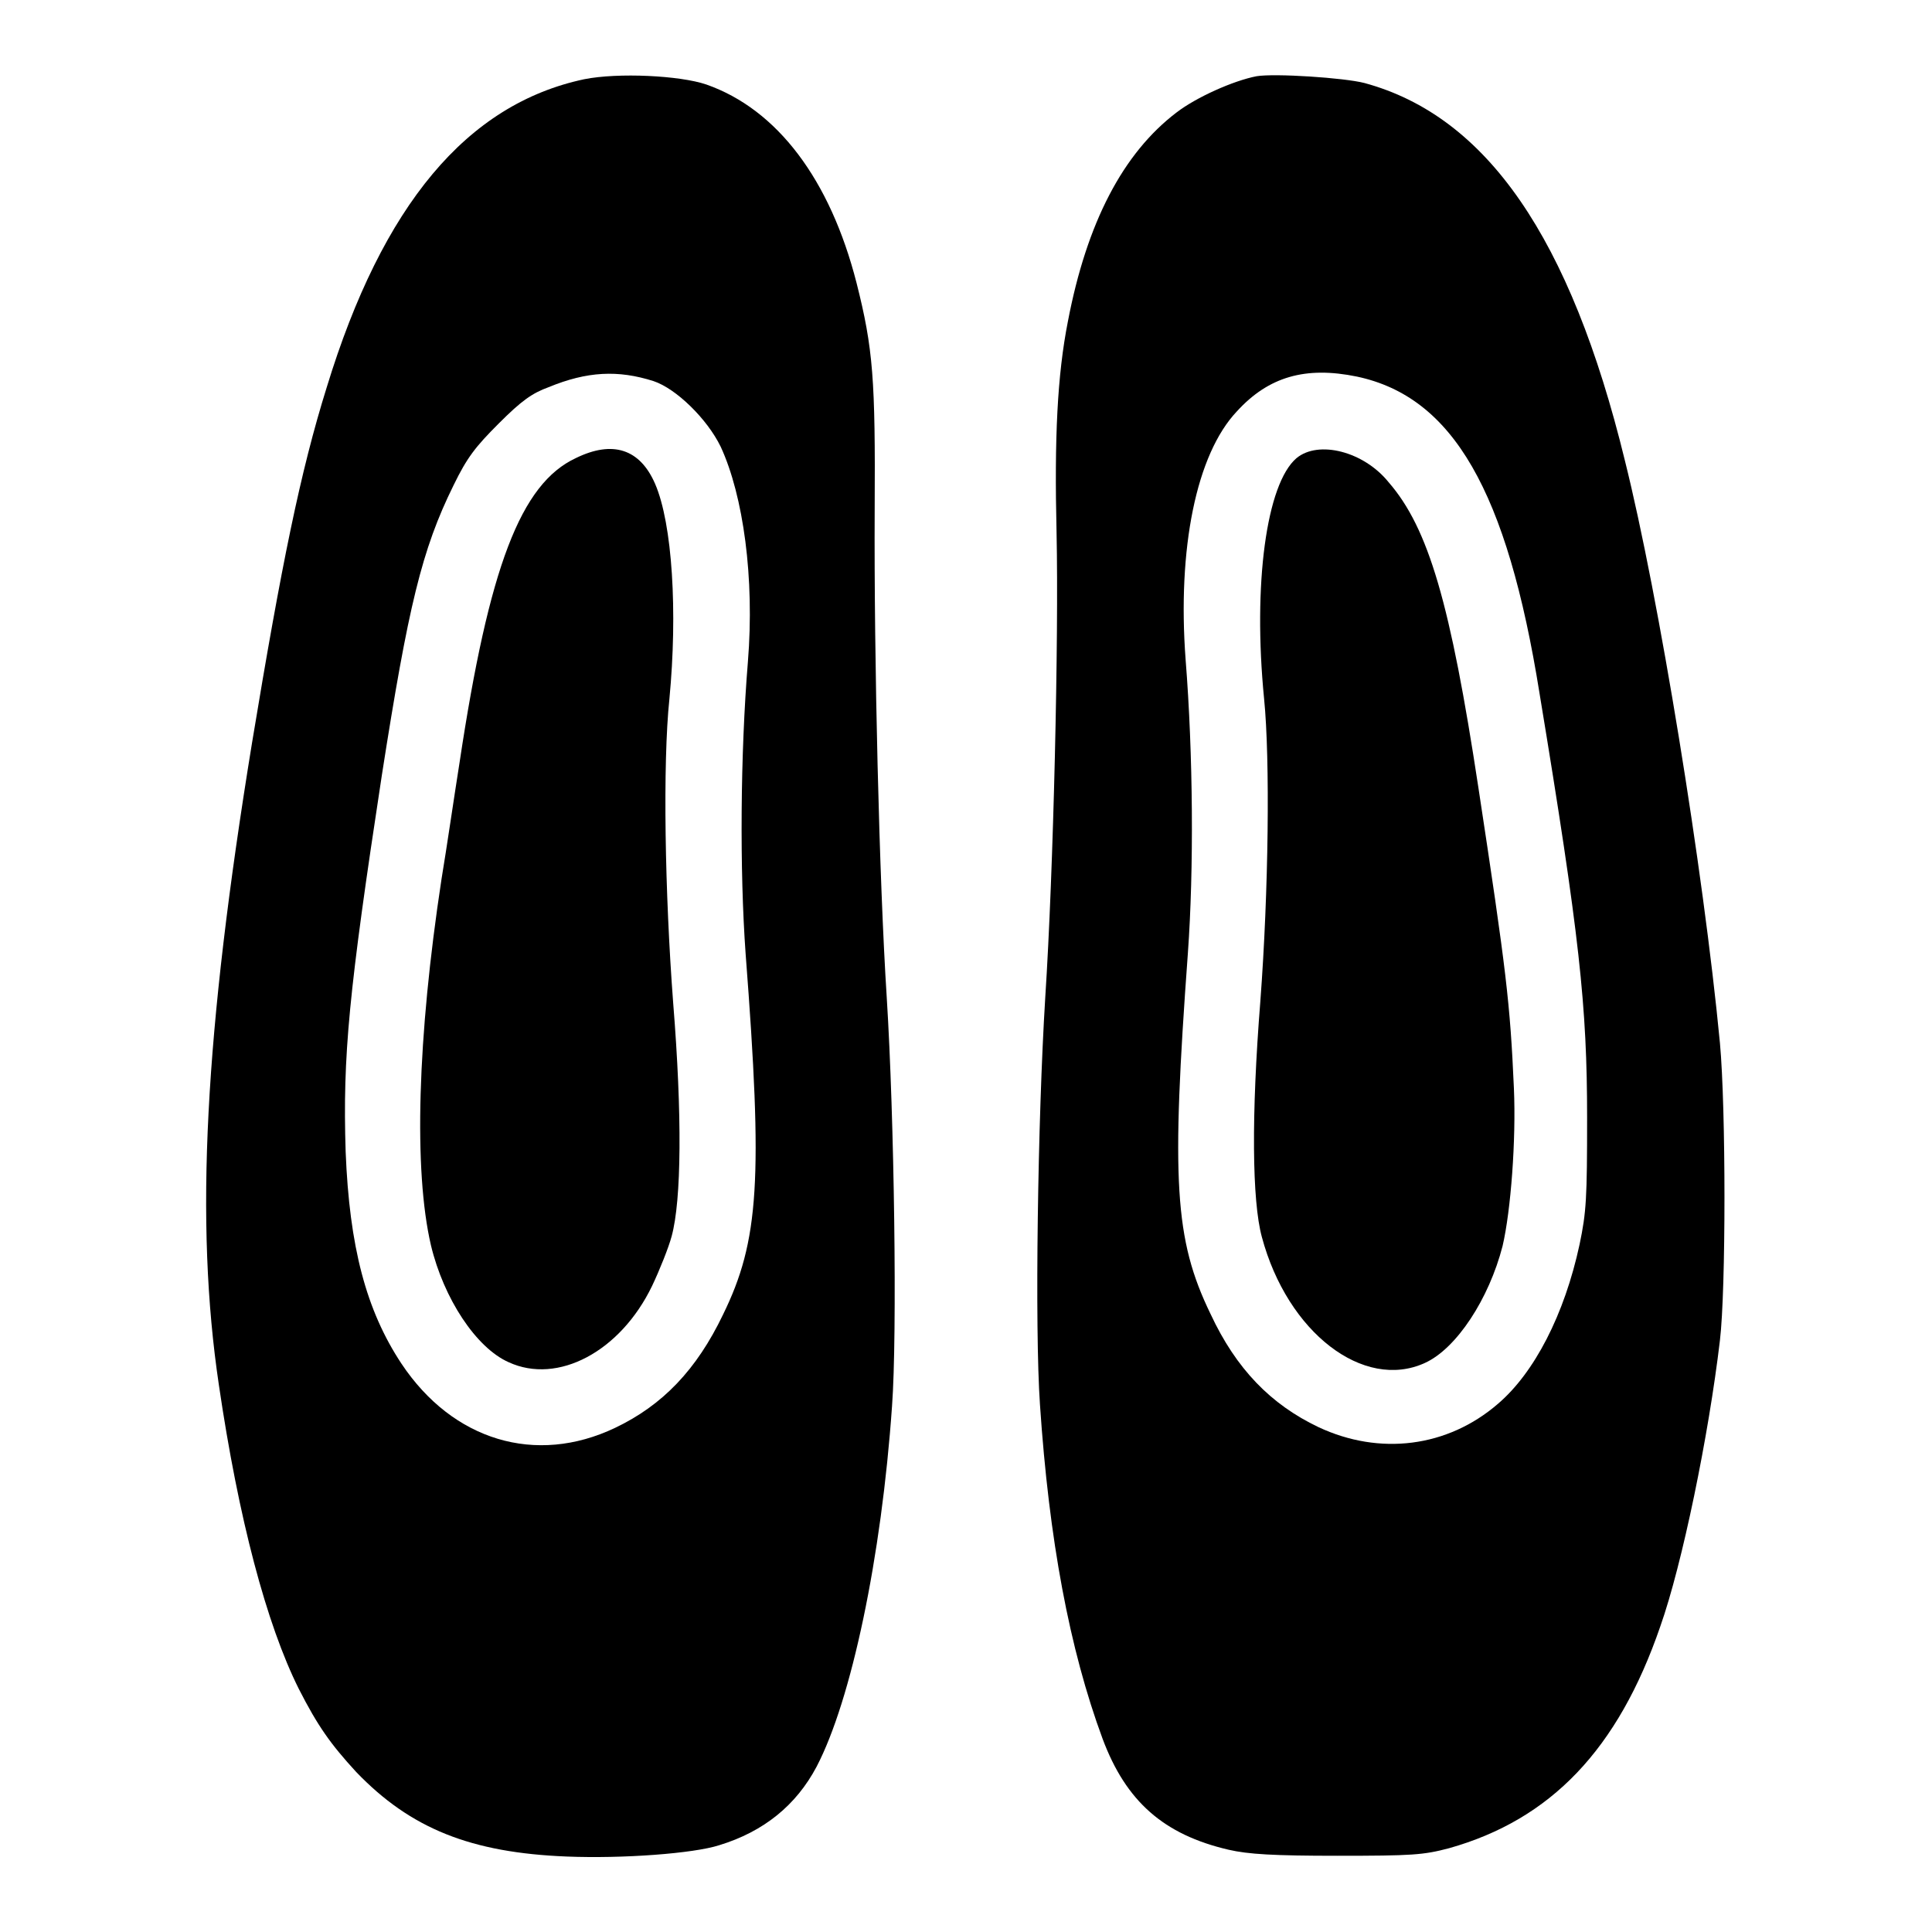
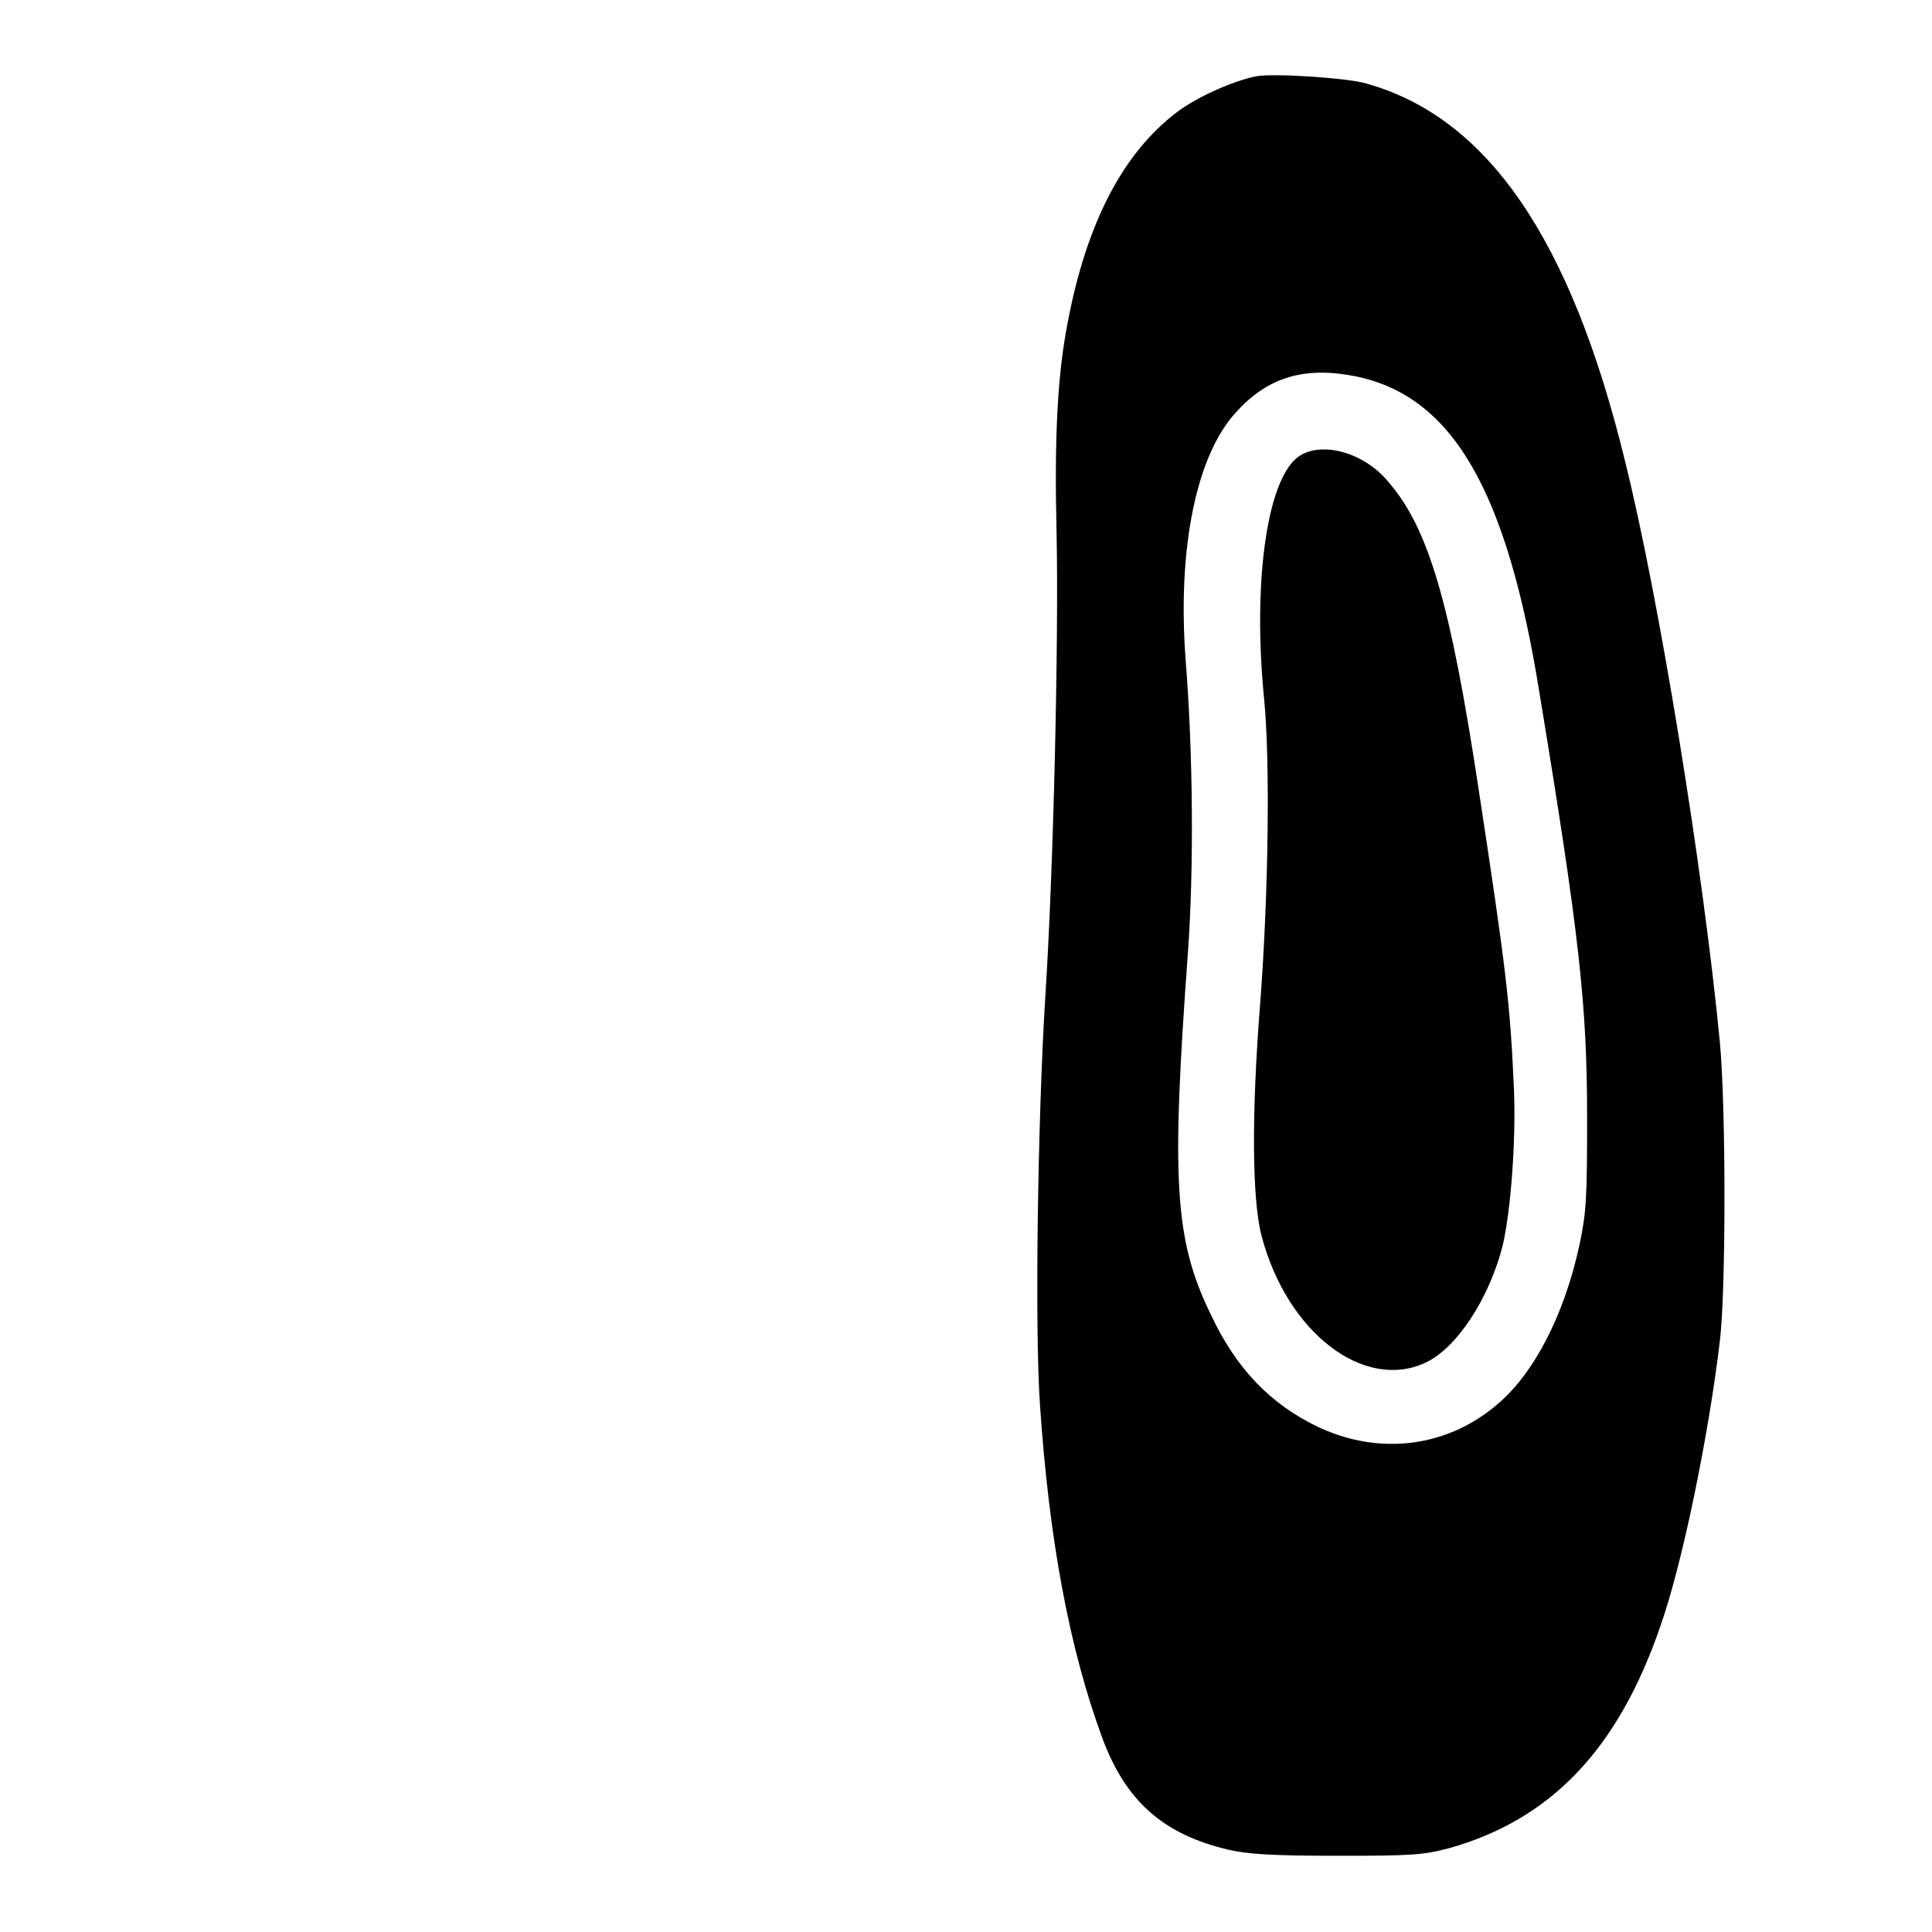
<svg xmlns="http://www.w3.org/2000/svg" version="1.1" x="0px" y="0px" viewBox="0 0 256 256" enable-background="new 0 0 256 256" xml:space="preserve">
  <g>
    <g>
      <g>
-         <path fill="#000000" d="M77.4,10.5c-15.5,3.3-26.7,16.6-34.1,40.8c-3.5,11.2-6,23.5-9.9,47.1c-6.3,38.6-7.6,63.6-4.4,85.1c2.6,17.7,6.3,31.7,10.6,40.3c2.5,4.9,4.2,7.3,7.6,11c7.2,7.5,15.2,10.7,27.9,11.2c7.4,0.3,16.8-0.4,20.2-1.5c5.9-1.8,10.2-5.3,12.9-10.4c4.6-8.8,8.6-27.7,10-47.8c0.7-9.4,0.3-38.2-0.7-54.1c-1-15.5-1.7-44.9-1.6-64.7c0.1-17.2-0.2-21.3-2.4-30c-3.5-13.7-10.5-23-19.9-26.3C90.1,10,81.9,9.6,77.4,10.5z M86.6,50.5c3,1,7.1,5,8.9,8.7c3,6.5,4.5,17.4,3.6,28.5c-1,12.2-1.1,27.6-0.3,38.7c2.3,29.9,1.8,38-3,47.8c-3.5,7.3-8,12-14.3,15c-10.5,5-21.5,1.7-28.3-8.5c-4.7-7.1-6.9-15.5-7.4-28.1c-0.4-12.7,0.4-21.1,4.8-49.9c3.5-22.4,5.3-29.9,9.5-38.4c1.8-3.7,2.9-5.1,6-8.2c3-3,4.4-4,6.6-4.8C77.8,49.2,81.9,49,86.6,50.5z" />
-         <path fill="#000000" d="M76.3,60.7C69,64.1,64.8,75.1,60.9,101c-0.7,4.4-1.7,11.3-2.4,15.5c-3.2,21-3.7,38.6-1.4,48.5c1.7,7.1,6,13.6,10.3,15.5c6.5,3,14.8-1.4,19-10.1c1-2.1,2.2-5.1,2.6-6.6c1.3-4.8,1.4-16,0.2-30.9c-1.1-14.5-1.4-31.7-0.5-40.3c1.1-11.5,0.4-23.2-1.9-28.5C84.8,59.5,81.2,58.3,76.3,60.7z" />
        <path fill="#000000" d="M166.5,10.1c-3.1,0.6-8,2.8-10.6,4.8c-7.1,5.4-11.9,14.6-14.4,27.7c-1.4,7.1-1.8,15.4-1.5,28c0.3,13.9-0.4,44.7-1.5,61.6c-1,16.2-1.4,43.8-0.7,53.9c1.2,17.9,3.9,32.4,8.3,44.3c3.1,8.3,8.1,12.7,16.7,14.7c2.6,0.6,6,0.8,14.4,0.8c9.9,0,11.4-0.1,14.8-1c13.5-3.8,22.4-13.1,28-29.4c2.9-8.2,6.4-25.2,7.9-37.9c0.8-6.7,0.8-30.7,0-39.4c-2.2-23-8.1-59.2-12.6-77.2C208.1,31.5,197,15.4,180.8,11C178.1,10.3,168.9,9.7,166.5,10.1z M179.8,49.9c12.7,2.7,19.9,15.1,24.2,42c5.3,32.1,6.3,41.4,6.3,56.2c0,10.7-0.1,12.5-1,16.8c-2,9.3-6,17-10.8,21.1c-6.7,5.8-15.7,6.9-23.8,3.1c-6.3-3-10.9-7.7-14.3-15c-4.8-9.9-5.2-17.7-3-47.8c0.8-11.1,0.7-26.3-0.3-38.9c-1.1-14.7,1.4-27.2,6.8-32.9C168.1,49.9,173,48.5,179.8,49.9z" />
        <path fill="#000000" d="M171.8,60.7c-4,3.4-5.8,16.7-4.3,31.9c0.8,8,0.6,25.5-0.5,40.1c-1.2,15.1-1.1,26.4,0.2,31.2c3.4,12.7,13.5,20.4,21.6,16.7c4.2-1.9,8.5-8.5,10.3-15.5c1.1-4.7,1.8-14.1,1.5-20.9c-0.5-11.3-1-15.5-4.7-39.8c-3.7-24.4-6.6-34.4-11.9-40.5C180.7,59.8,174.7,58.3,171.8,60.7z" />
      </g>
    </g>
  </g>
</svg>